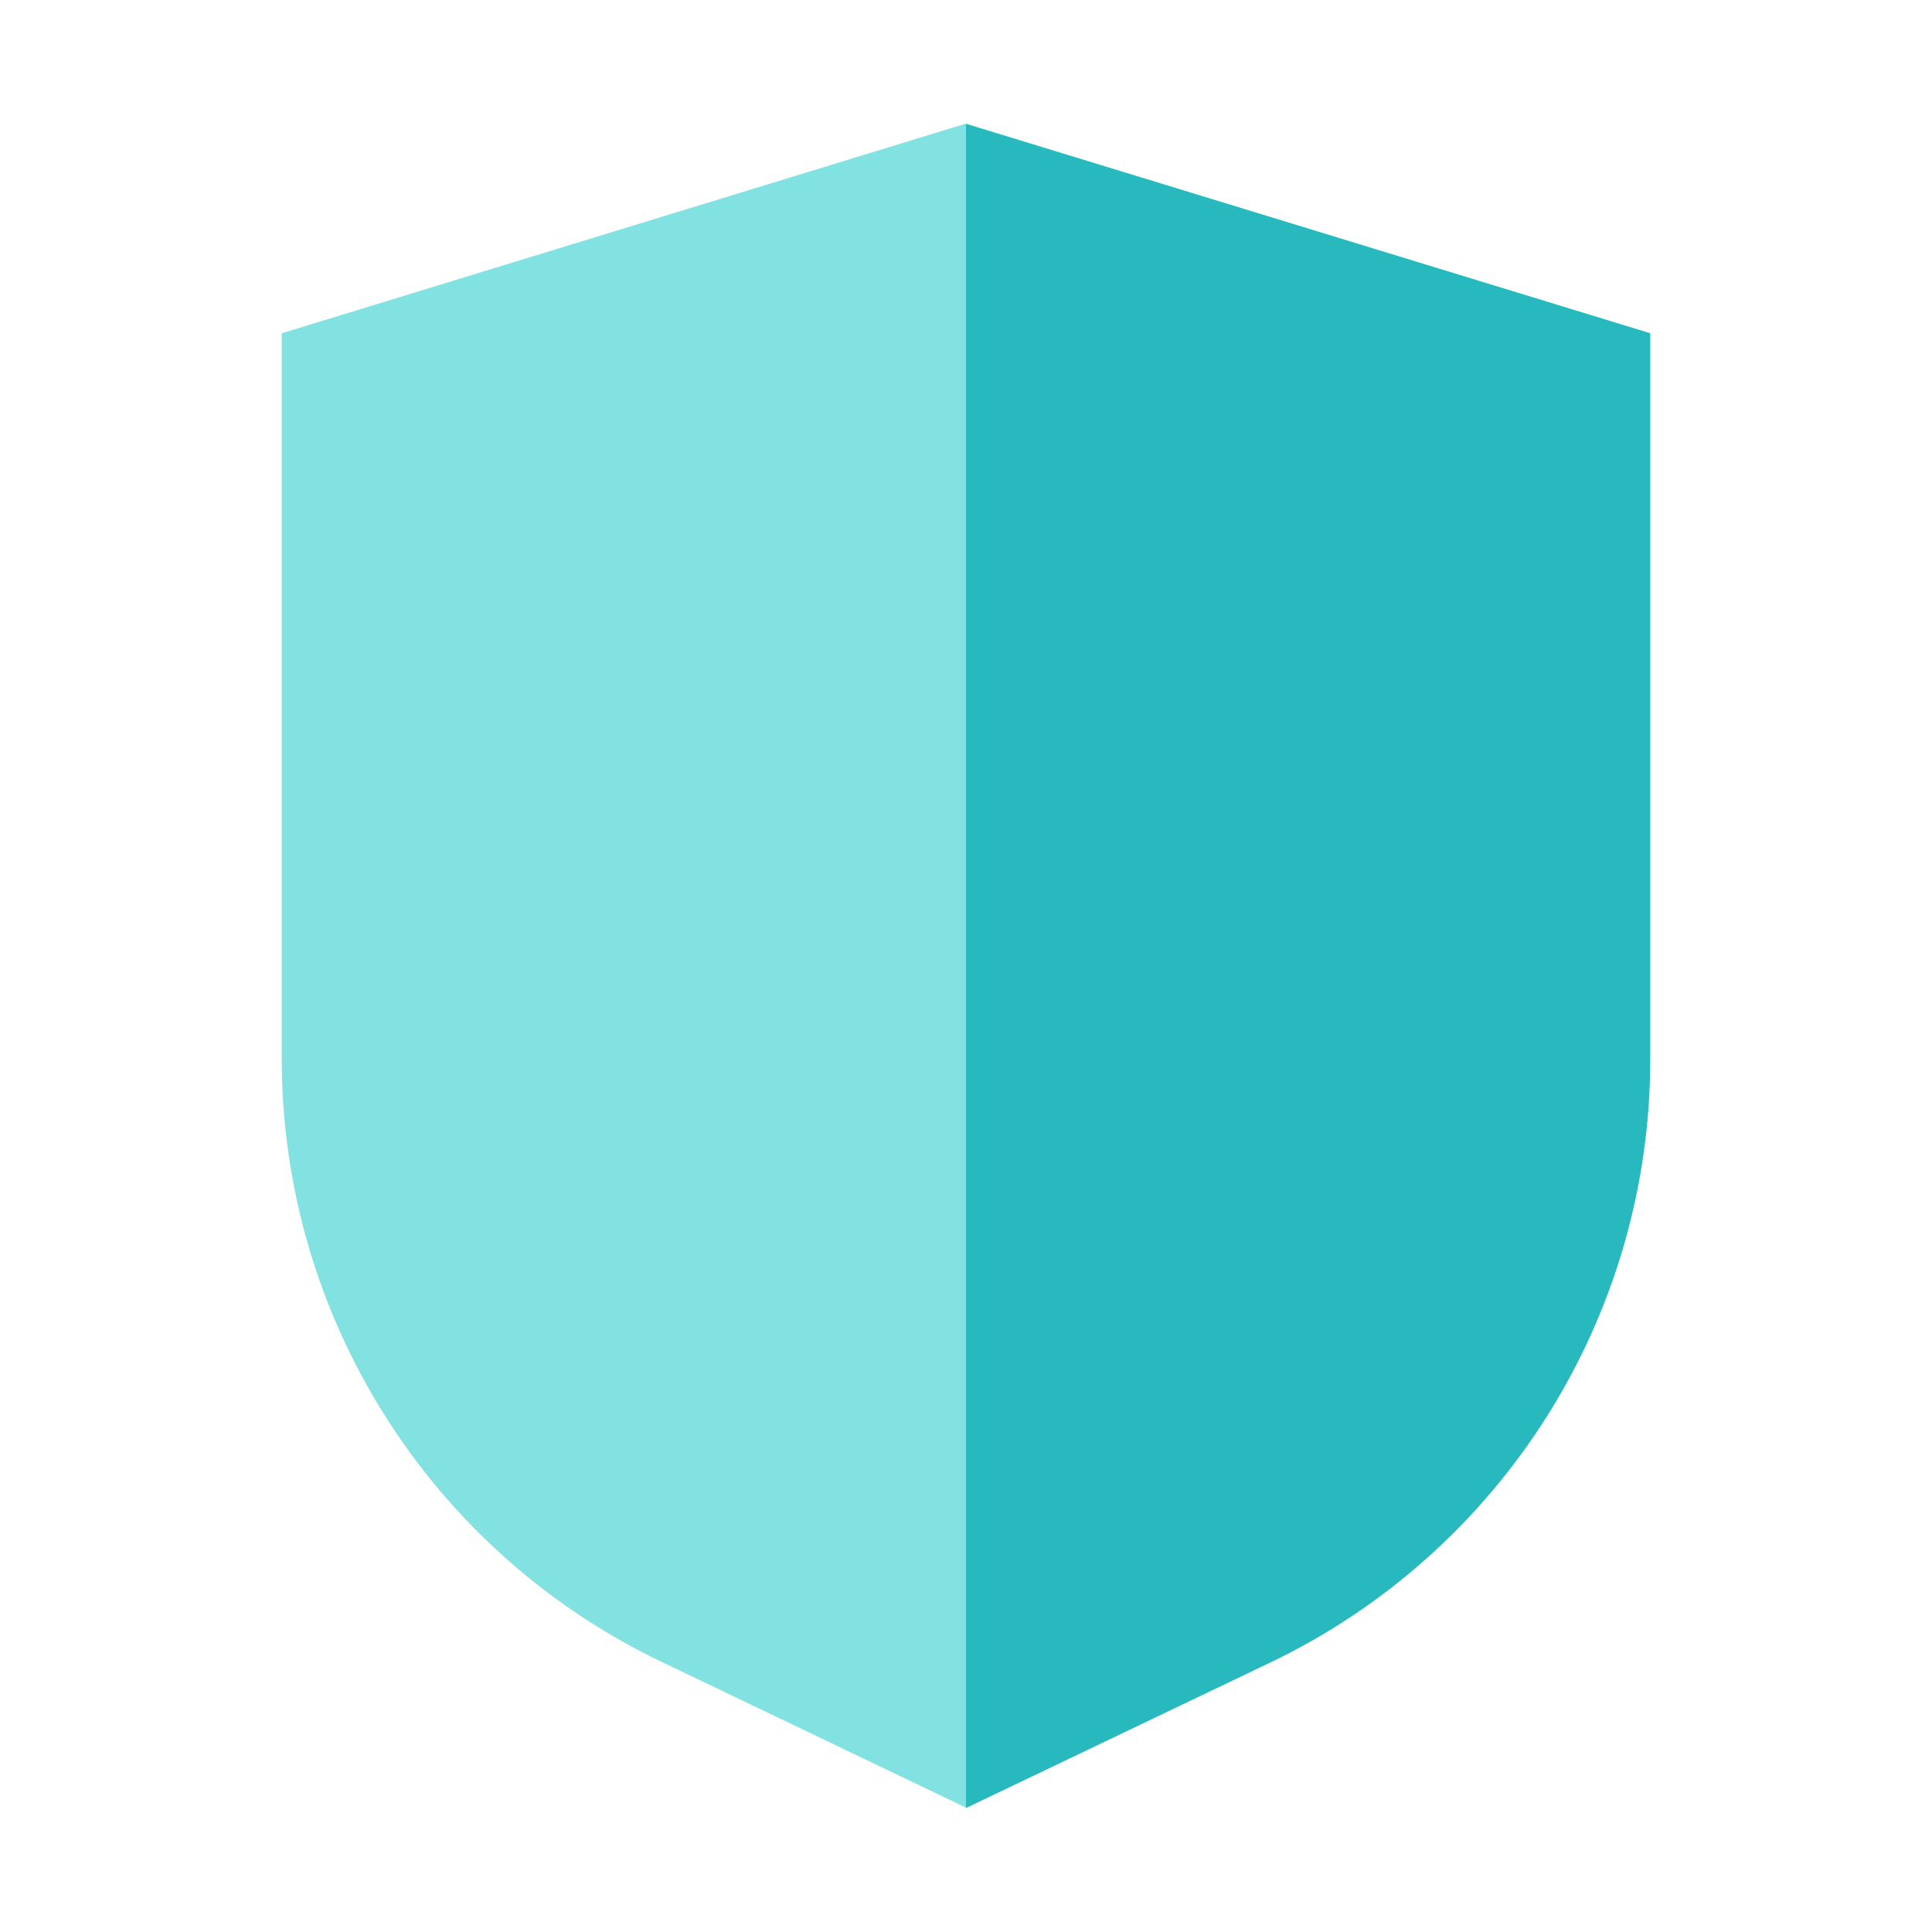
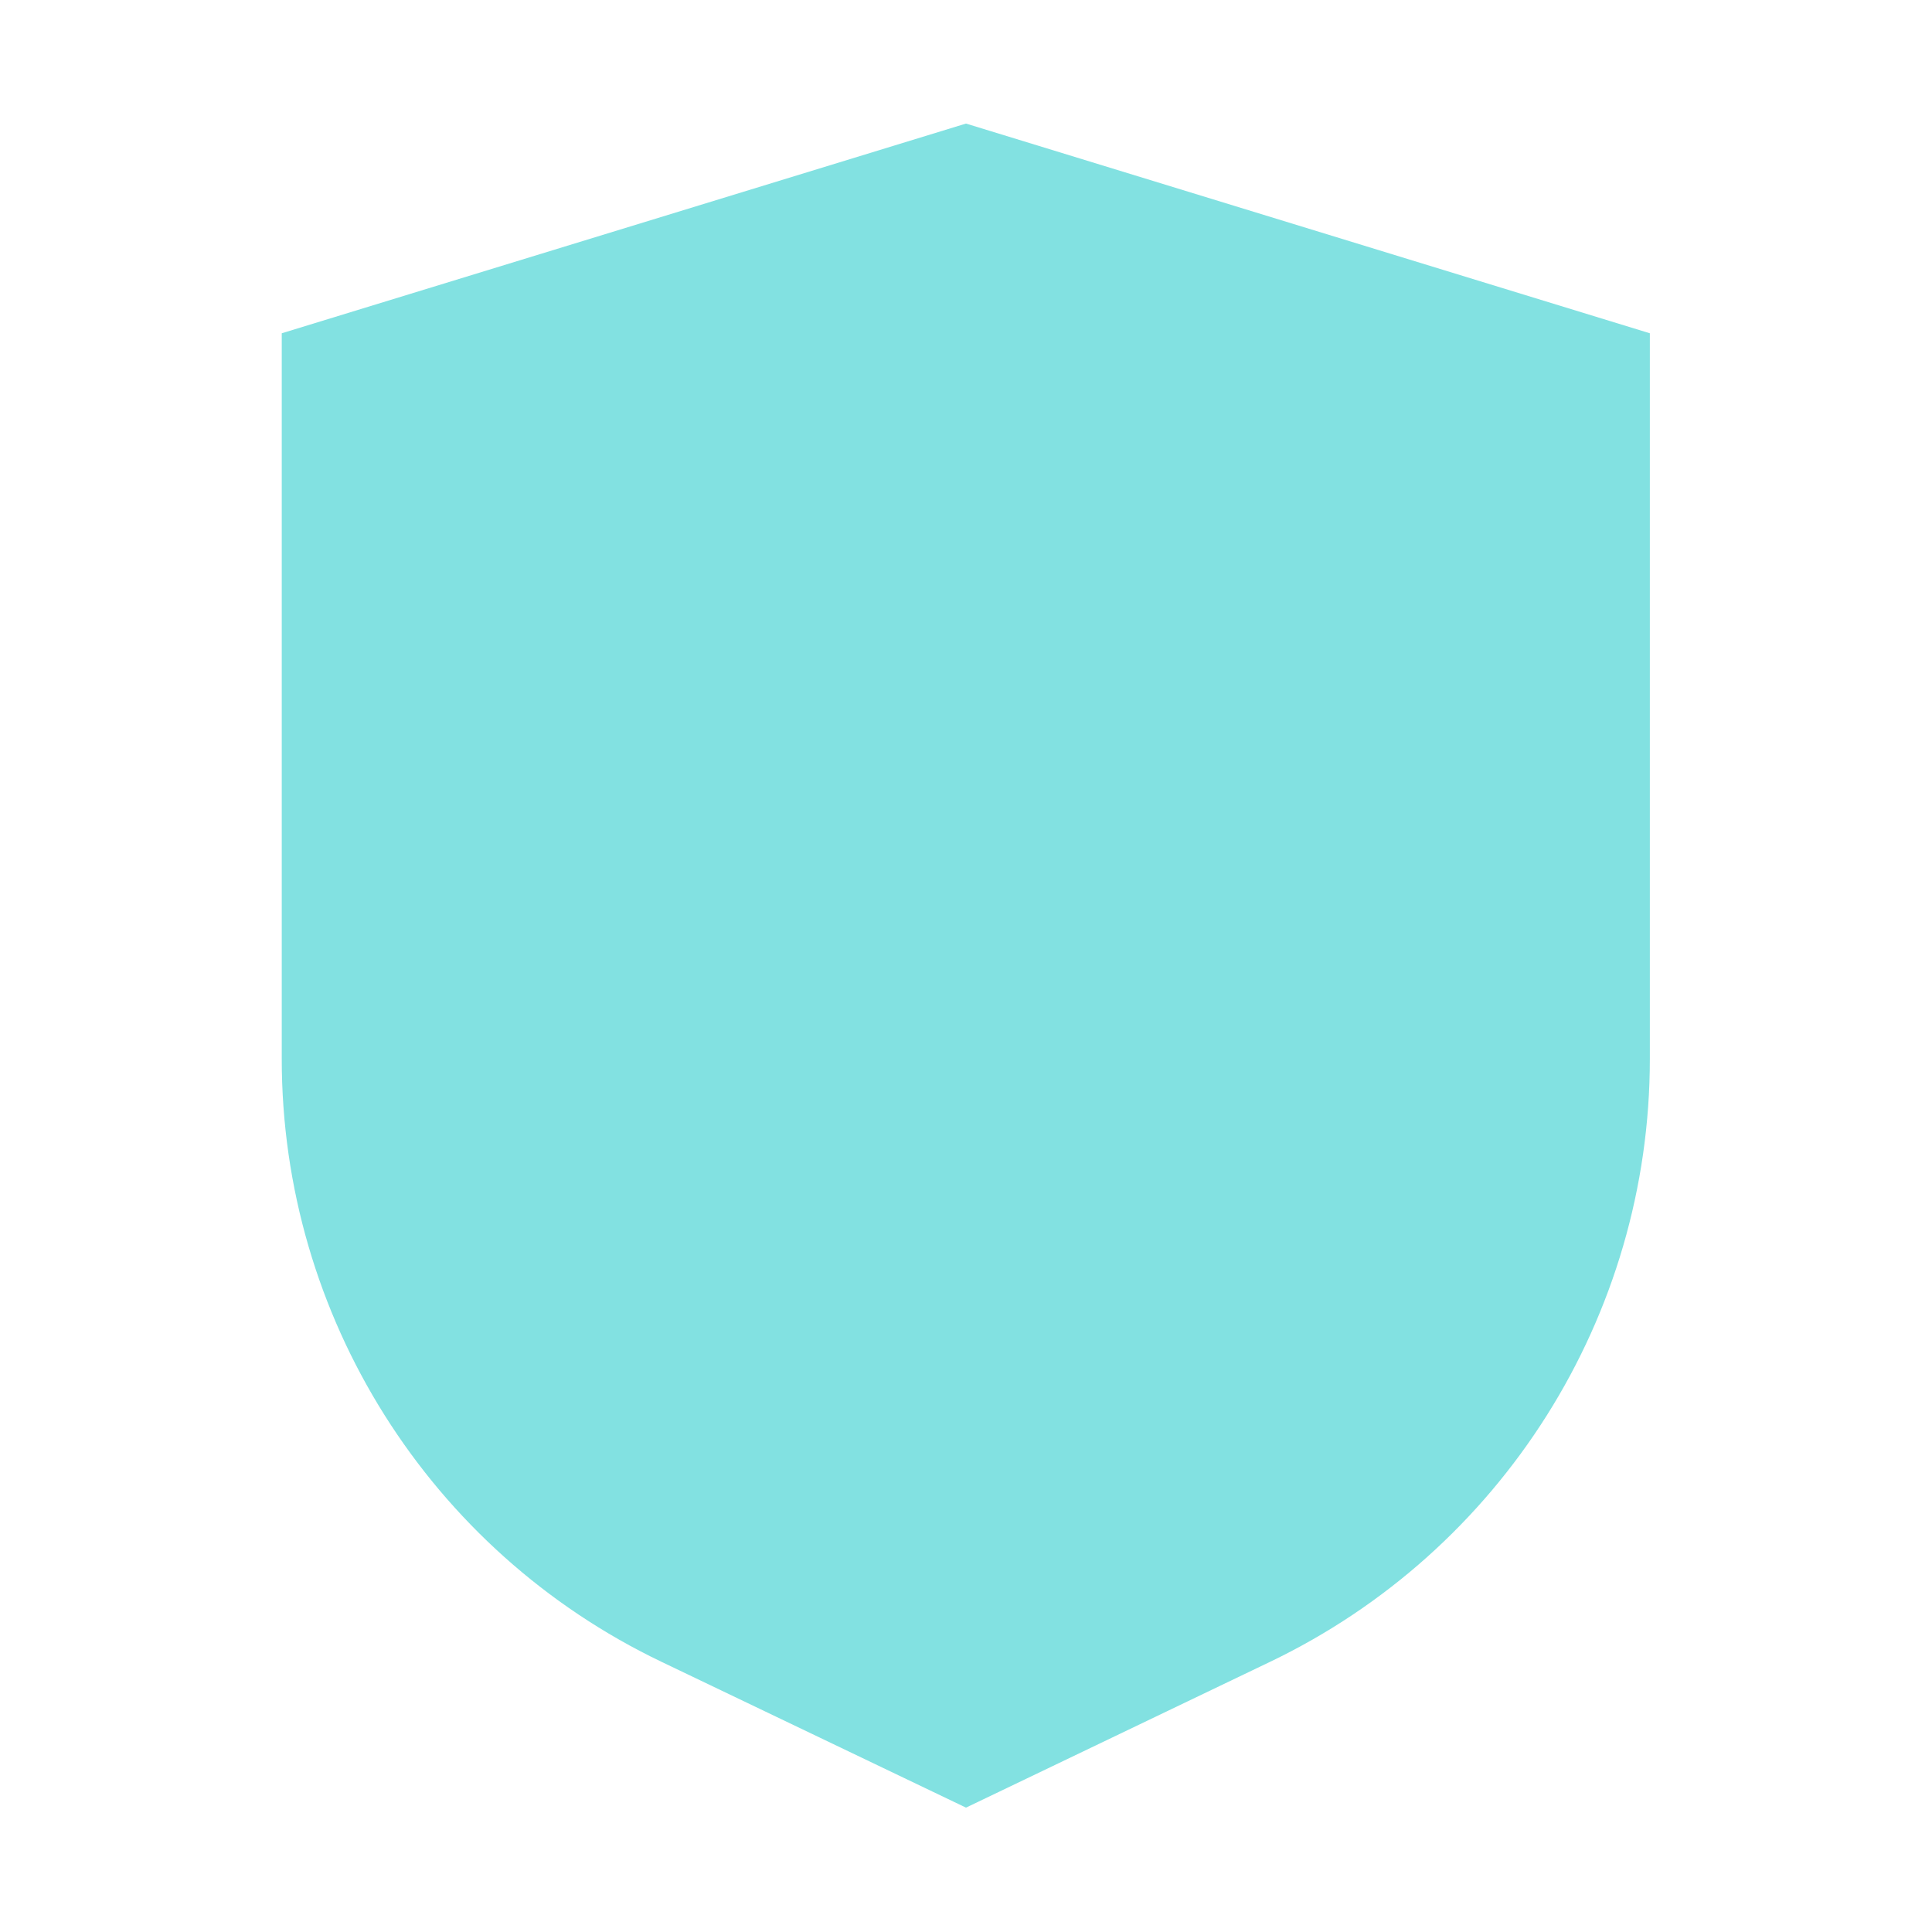
<svg xmlns="http://www.w3.org/2000/svg" width="48" height="48" viewBox="0 0 48 48" fill="none">
  <desc>
			Created with Pixso.
	</desc>
  <defs>
    <clipPath id="clip696_46636">
      <rect id="48х48" width="48" height="48" fill="white" fill-opacity="0" />
    </clipPath>
  </defs>
  <g clip-path="url(#clip696_46636)">
    <path id="verified_user" d="M40.99 8.28C40.99 10.83 40.99 19.27 40.99 26.31C40.99 32.71 37.31 38.53 31.55 41.29L24 44.91L16.44 41.29C10.67 38.53 7 32.7 7 26.31C7 19.27 7 10.84 7 8.28L24 3.07L40.99 8.28Z" fill="#82E1E1" fill-opacity="1" fill-rule="nonzero" />
-     <path id="verified_user" d="M41 8.28L41 26.32C41 32.72 37.32 38.55 31.55 41.31L24 44.92L24 3.08L41 8.28Z" fill="#28B9BE" fill-opacity="1" fill-rule="nonzero" />
  </g>
</svg>